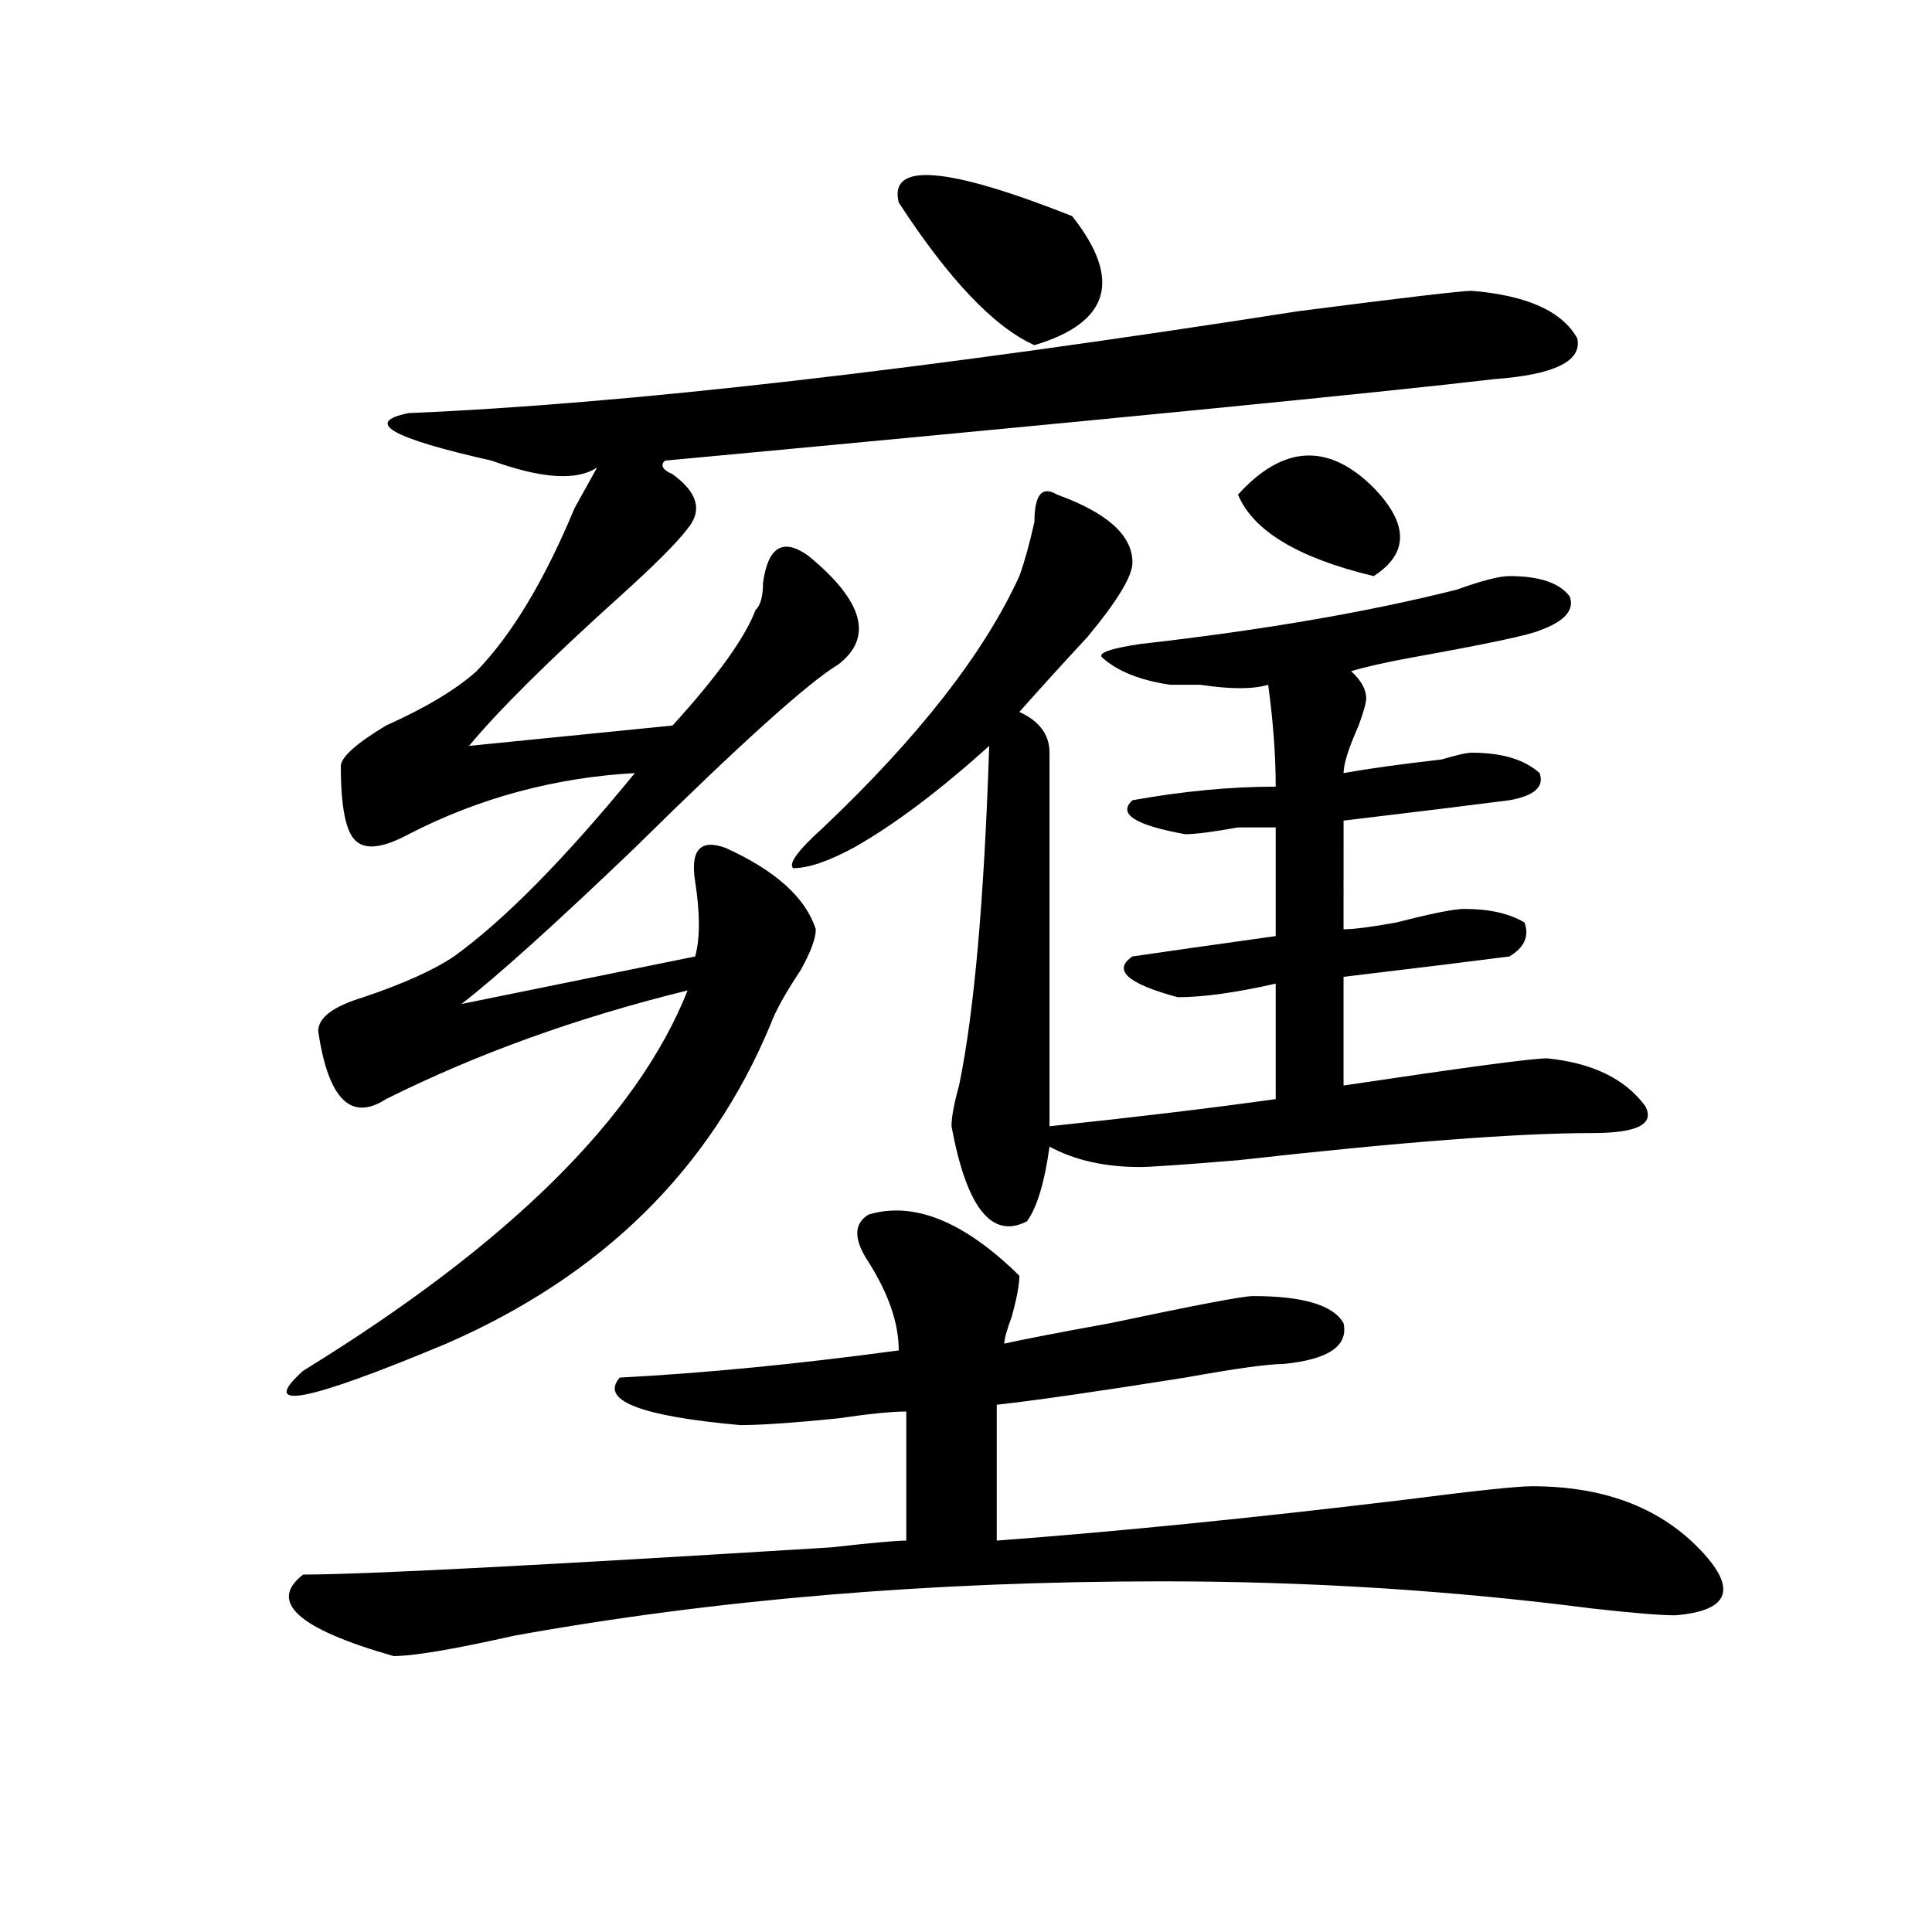
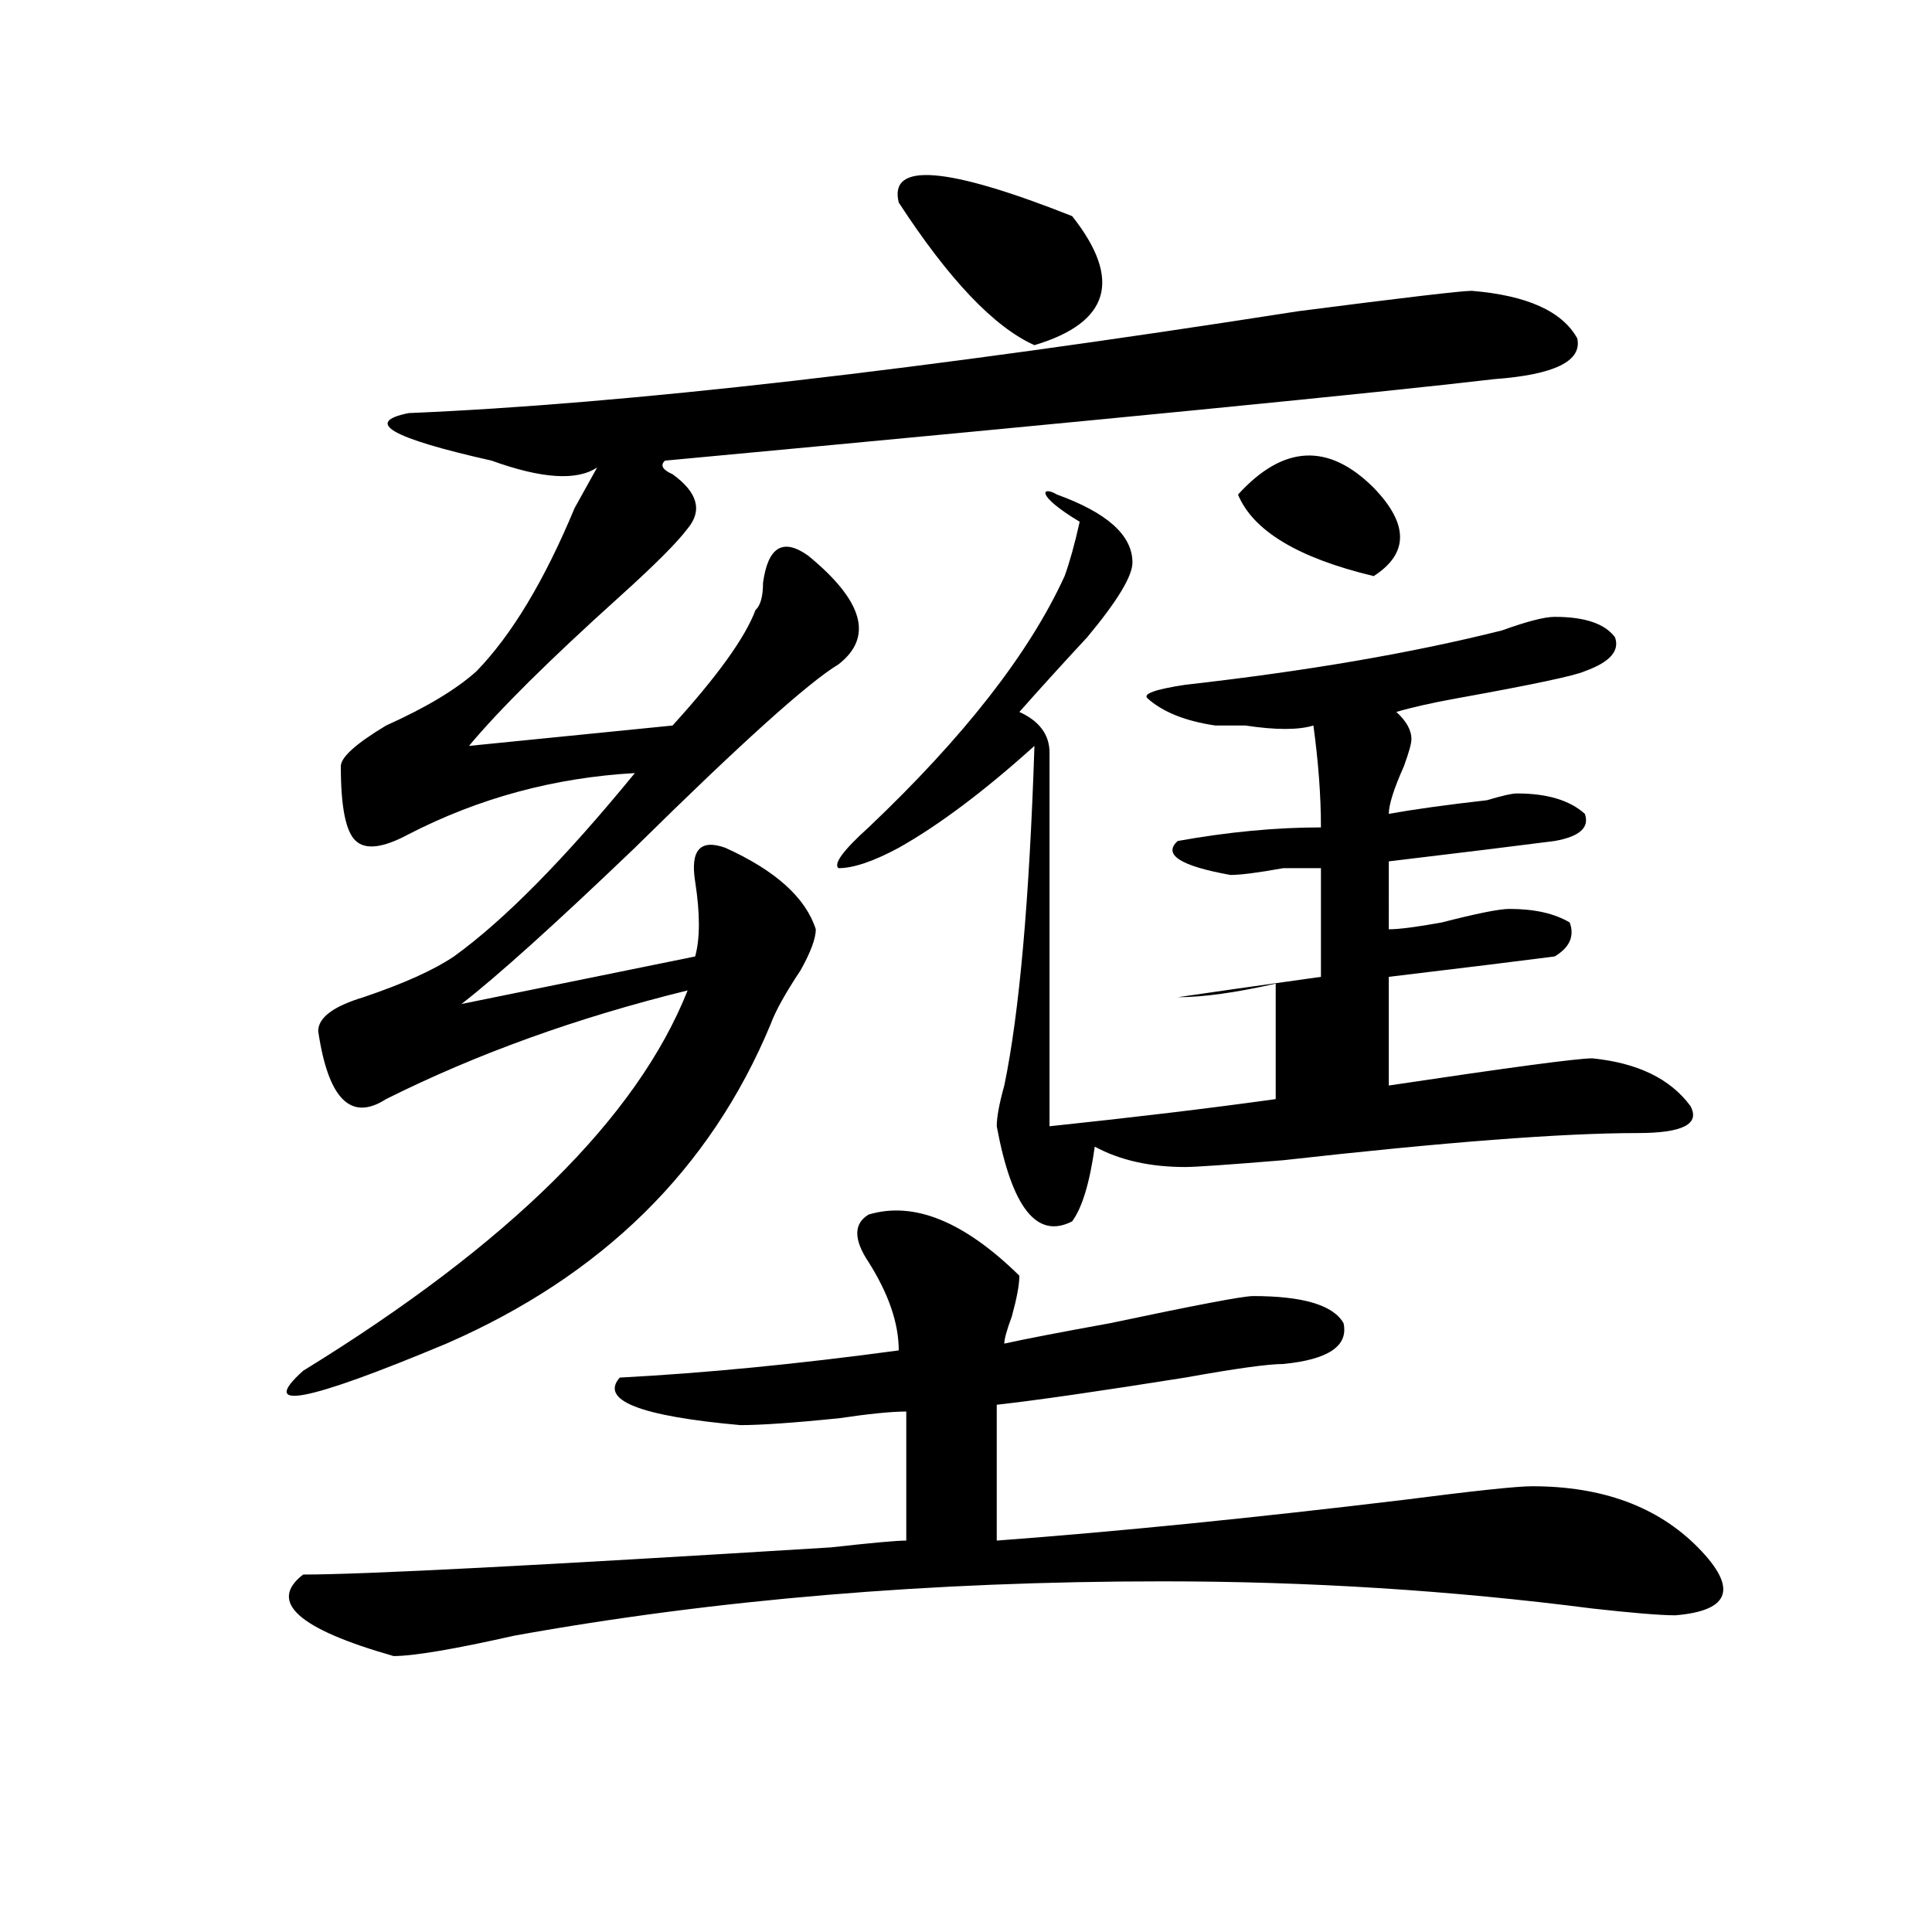
<svg xmlns="http://www.w3.org/2000/svg" version="1.1" id="图层_1" x="0px" y="0px" width="1000px" height="1000px" viewBox="0 0 1000 1000" enable-background="new 0 0 1000 1000" xml:space="preserve">
-   <path d="M761.762,150.531c28.597,2.362,46.828,10.547,54.633,24.609c2.561,11.755-11.707,18.786-42.926,21.094  c-59.877,7.031-202.922,21.094-429.258,42.188c-2.622,2.362-1.342,4.724,3.902,7.031c12.987,9.394,15.609,18.786,7.805,28.125  c-5.244,7.031-16.951,18.787-35.121,35.156c-36.463,32.85-62.438,58.612-78.047,77.344l105.363-10.547  c23.414-25.763,37.682-45.703,42.926-59.766c2.561-2.307,3.902-7.031,3.902-14.063c2.561-18.731,10.365-23.4,23.414-14.063  c28.597,23.456,33.779,42.188,15.609,56.25c-15.609,9.394-50.73,41.034-105.363,94.922c-41.646,39.881-71.584,66.797-89.754,80.859  l120.973-24.609c2.561-9.338,2.561-22.247,0-38.672c-2.622-16.369,2.561-22.247,15.609-17.578  c25.975,11.756,41.584,25.818,46.828,42.188c0,4.725-2.622,11.756-7.805,21.094c-7.805,11.756-13.049,21.094-15.609,28.125  c-31.219,75.037-87.193,130.078-167.801,165.234c-72.864,30.487-97.559,35.156-74.145,14.063  c106.644-65.588,172.983-131.231,199.02-196.875c-57.255,14.063-109.266,32.85-156.094,56.25c-18.231,11.756-29.938,0-35.121-35.156  c0-7.031,7.805-12.854,23.414-17.578c20.792-7.031,36.401-14.063,46.828-21.094c25.975-18.731,57.193-50.372,93.656-94.922  c-41.646,2.362-80.669,12.909-117.07,31.641c-13.049,7.031-22.134,8.24-27.316,3.516c-5.244-4.669-7.805-17.578-7.805-38.672  c0-4.669,7.805-11.7,23.414-21.094c20.792-9.338,36.401-18.731,46.828-28.125c18.17-18.731,35.121-46.856,50.73-84.375  c5.183-9.339,9.085-16.37,11.707-21.094c-10.427,7.031-28.658,5.878-54.633-3.516c-52.072-11.7-66.34-19.886-42.926-24.609  c111.826-4.669,265.359-22.247,460.477-52.734C726.641,154.047,756.518,150.531,761.762,150.531z M449.574,628.656  c23.414-7.031,49.389,3.516,78.047,31.641c0,4.725-1.342,11.756-3.902,21.094c-2.622,7.031-3.902,11.756-3.902,14.063  c10.365-2.307,28.597-5.822,54.633-10.547c44.206-9.338,68.9-14.063,74.145-14.063c25.975,0,41.584,4.725,46.828,14.063  c2.561,11.756-7.805,18.787-31.219,21.094c-7.805,0-24.756,2.362-50.73,7.031c-44.268,7.031-76.767,11.756-97.559,14.063v70.313  c62.438-4.669,132.68-11.7,210.727-21.094c36.401-4.669,58.535-7.031,66.34-7.031c36.401,0,64.998,10.547,85.852,31.641  c20.792,21.094,16.89,32.794-11.707,35.156c-7.805,0-22.134-1.209-42.926-3.516C751.335,823.169,677.19,818.5,601.766,818.5  c-119.692,0-231.58,9.338-335.602,28.125c-31.219,7.031-52.072,10.547-62.438,10.547c-49.45-14.063-65.06-28.125-46.828-42.188  c31.219,0,122.253-4.725,273.164-14.063c20.792-2.307,33.779-3.516,39.023-3.516v-66.797c-7.805,0-19.512,1.209-35.121,3.516  c-23.414,2.362-40.365,3.516-50.73,3.516c-52.072-4.669-72.864-12.854-62.438-24.609c44.206-2.307,92.314-7.031,144.387-14.063  c0-14.063-5.244-29.278-15.609-45.703C441.77,641.565,441.77,633.381,449.574,628.656z M547.133,256  c25.975,9.394,39.023,21.094,39.023,35.156c0,7.031-7.805,19.94-23.414,38.672c-13.049,14.063-24.756,26.972-35.121,38.672  c10.365,4.725,15.609,11.756,15.609,21.094c0,79.706,0,144.141,0,193.359c44.206-4.669,83.229-9.338,117.07-14.063v-59.766  c-20.854,4.725-37.743,7.031-50.73,7.031c-26.036-7.031-33.841-14.063-23.414-21.094c15.609-2.307,40.304-5.822,74.145-10.547  v-56.25c-2.622,0-9.146,0-19.512,0c-13.049,2.362-22.134,3.516-27.316,3.516c-26.036-4.669-35.121-10.547-27.316-17.578  c25.975-4.669,50.73-7.031,74.145-7.031c0-16.369-1.342-33.947-3.902-52.734c-7.805,2.362-19.512,2.362-35.121,0  c-7.805,0-13.049,0-15.609,0c-15.609-2.307-27.316-7.031-35.121-14.063c-2.622-2.307,3.902-4.669,19.512-7.031  c62.438-7.031,117.07-16.369,163.898-28.125c12.987-4.669,22.072-7.031,27.316-7.031c15.609,0,25.975,3.516,31.219,10.547  c2.561,7.031-2.622,12.909-15.609,17.578c-5.244,2.362-27.316,7.031-66.34,14.063c-13.049,2.362-23.414,4.725-31.219,7.031  c5.183,4.725,7.805,9.394,7.805,14.063c0,2.362-1.342,7.031-3.902,14.063c-5.244,11.756-7.805,19.94-7.805,24.609  c12.987-2.307,29.877-4.669,50.73-7.031c7.805-2.307,12.987-3.516,15.609-3.516c15.609,0,27.316,3.516,35.121,10.547  c2.561,7.031-2.622,11.756-15.609,14.063c-18.231,2.362-46.828,5.878-85.852,10.547V481c5.183,0,14.268-1.153,27.316-3.516  c18.17-4.669,29.877-7.031,35.121-7.031c12.987,0,23.414,2.362,31.219,7.031c2.561,7.031,0,12.909-7.805,17.578  c-18.231,2.362-46.828,5.878-85.852,10.547v56.25c62.438-9.338,97.559-14.063,105.363-14.063  c23.414,2.362,40.304,10.547,50.73,24.609c5.183,9.394-3.902,14.063-27.316,14.063c-39.023,0-100.181,4.725-183.41,14.063  c-28.658,2.362-45.548,3.516-50.73,3.516c-18.231,0-33.841-3.516-46.828-10.547c-2.622,18.787-6.524,31.641-11.707,38.672  c-18.231,9.394-31.219-7.031-39.023-49.219c0-4.669,1.28-11.7,3.902-21.094c7.805-37.463,12.987-96.075,15.609-175.781  c-26.036,23.456-49.45,41.034-70.242,52.734c-13.049,7.031-23.414,10.547-31.219,10.547c-2.622-2.307,2.561-9.338,15.609-21.094  c49.389-46.856,83.229-90.197,101.461-130.078c2.561-7.031,5.183-16.369,7.805-28.125C535.426,256,539.328,251.331,547.133,256z   M465.184,104.828c-5.244-21.094,24.694-18.731,89.754,7.031c25.975,32.849,19.512,55.097-19.512,66.797  C514.572,169.317,491.158,144.708,465.184,104.828z M711.031,252.484c18.17,18.787,18.17,34.003,0,45.703  c-39.023-9.338-62.438-23.4-70.242-42.188C664.203,230.237,687.617,229.083,711.031,252.484z" />
+   <path d="M761.762,150.531c28.597,2.362,46.828,10.547,54.633,24.609c2.561,11.755-11.707,18.786-42.926,21.094  c-59.877,7.031-202.922,21.094-429.258,42.188c-2.622,2.362-1.342,4.724,3.902,7.031c12.987,9.394,15.609,18.786,7.805,28.125  c-5.244,7.031-16.951,18.787-35.121,35.156c-36.463,32.85-62.438,58.612-78.047,77.344l105.363-10.547  c23.414-25.763,37.682-45.703,42.926-59.766c2.561-2.307,3.902-7.031,3.902-14.063c2.561-18.731,10.365-23.4,23.414-14.063  c28.597,23.456,33.779,42.188,15.609,56.25c-15.609,9.394-50.73,41.034-105.363,94.922c-41.646,39.881-71.584,66.797-89.754,80.859  l120.973-24.609c2.561-9.338,2.561-22.247,0-38.672c-2.622-16.369,2.561-22.247,15.609-17.578  c25.975,11.756,41.584,25.818,46.828,42.188c0,4.725-2.622,11.756-7.805,21.094c-7.805,11.756-13.049,21.094-15.609,28.125  c-31.219,75.037-87.193,130.078-167.801,165.234c-72.864,30.487-97.559,35.156-74.145,14.063  c106.644-65.588,172.983-131.231,199.02-196.875c-57.255,14.063-109.266,32.85-156.094,56.25c-18.231,11.756-29.938,0-35.121-35.156  c0-7.031,7.805-12.854,23.414-17.578c20.792-7.031,36.401-14.063,46.828-21.094c25.975-18.731,57.193-50.372,93.656-94.922  c-41.646,2.362-80.669,12.909-117.07,31.641c-13.049,7.031-22.134,8.24-27.316,3.516c-5.244-4.669-7.805-17.578-7.805-38.672  c0-4.669,7.805-11.7,23.414-21.094c20.792-9.338,36.401-18.731,46.828-28.125c18.17-18.731,35.121-46.856,50.73-84.375  c5.183-9.339,9.085-16.37,11.707-21.094c-10.427,7.031-28.658,5.878-54.633-3.516c-52.072-11.7-66.34-19.886-42.926-24.609  c111.826-4.669,265.359-22.247,460.477-52.734C726.641,154.047,756.518,150.531,761.762,150.531z M449.574,628.656  c23.414-7.031,49.389,3.516,78.047,31.641c0,4.725-1.342,11.756-3.902,21.094c-2.622,7.031-3.902,11.756-3.902,14.063  c10.365-2.307,28.597-5.822,54.633-10.547c44.206-9.338,68.9-14.063,74.145-14.063c25.975,0,41.584,4.725,46.828,14.063  c2.561,11.756-7.805,18.787-31.219,21.094c-7.805,0-24.756,2.362-50.73,7.031c-44.268,7.031-76.767,11.756-97.559,14.063v70.313  c62.438-4.669,132.68-11.7,210.727-21.094c36.401-4.669,58.535-7.031,66.34-7.031c36.401,0,64.998,10.547,85.852,31.641  c20.792,21.094,16.89,32.794-11.707,35.156c-7.805,0-22.134-1.209-42.926-3.516C751.335,823.169,677.19,818.5,601.766,818.5  c-119.692,0-231.58,9.338-335.602,28.125c-31.219,7.031-52.072,10.547-62.438,10.547c-49.45-14.063-65.06-28.125-46.828-42.188  c31.219,0,122.253-4.725,273.164-14.063c20.792-2.307,33.779-3.516,39.023-3.516v-66.797c-7.805,0-19.512,1.209-35.121,3.516  c-23.414,2.362-40.365,3.516-50.73,3.516c-52.072-4.669-72.864-12.854-62.438-24.609c44.206-2.307,92.314-7.031,144.387-14.063  c0-14.063-5.244-29.278-15.609-45.703C441.77,641.565,441.77,633.381,449.574,628.656z M547.133,256  c25.975,9.394,39.023,21.094,39.023,35.156c0,7.031-7.805,19.94-23.414,38.672c-13.049,14.063-24.756,26.972-35.121,38.672  c10.365,4.725,15.609,11.756,15.609,21.094c0,79.706,0,144.141,0,193.359c44.206-4.669,83.229-9.338,117.07-14.063v-59.766  c-20.854,4.725-37.743,7.031-50.73,7.031c15.609-2.307,40.304-5.822,74.145-10.547  v-56.25c-2.622,0-9.146,0-19.512,0c-13.049,2.362-22.134,3.516-27.316,3.516c-26.036-4.669-35.121-10.547-27.316-17.578  c25.975-4.669,50.73-7.031,74.145-7.031c0-16.369-1.342-33.947-3.902-52.734c-7.805,2.362-19.512,2.362-35.121,0  c-7.805,0-13.049,0-15.609,0c-15.609-2.307-27.316-7.031-35.121-14.063c-2.622-2.307,3.902-4.669,19.512-7.031  c62.438-7.031,117.07-16.369,163.898-28.125c12.987-4.669,22.072-7.031,27.316-7.031c15.609,0,25.975,3.516,31.219,10.547  c2.561,7.031-2.622,12.909-15.609,17.578c-5.244,2.362-27.316,7.031-66.34,14.063c-13.049,2.362-23.414,4.725-31.219,7.031  c5.183,4.725,7.805,9.394,7.805,14.063c0,2.362-1.342,7.031-3.902,14.063c-5.244,11.756-7.805,19.94-7.805,24.609  c12.987-2.307,29.877-4.669,50.73-7.031c7.805-2.307,12.987-3.516,15.609-3.516c15.609,0,27.316,3.516,35.121,10.547  c2.561,7.031-2.622,11.756-15.609,14.063c-18.231,2.362-46.828,5.878-85.852,10.547V481c5.183,0,14.268-1.153,27.316-3.516  c18.17-4.669,29.877-7.031,35.121-7.031c12.987,0,23.414,2.362,31.219,7.031c2.561,7.031,0,12.909-7.805,17.578  c-18.231,2.362-46.828,5.878-85.852,10.547v56.25c62.438-9.338,97.559-14.063,105.363-14.063  c23.414,2.362,40.304,10.547,50.73,24.609c5.183,9.394-3.902,14.063-27.316,14.063c-39.023,0-100.181,4.725-183.41,14.063  c-28.658,2.362-45.548,3.516-50.73,3.516c-18.231,0-33.841-3.516-46.828-10.547c-2.622,18.787-6.524,31.641-11.707,38.672  c-18.231,9.394-31.219-7.031-39.023-49.219c0-4.669,1.28-11.7,3.902-21.094c7.805-37.463,12.987-96.075,15.609-175.781  c-26.036,23.456-49.45,41.034-70.242,52.734c-13.049,7.031-23.414,10.547-31.219,10.547c-2.622-2.307,2.561-9.338,15.609-21.094  c49.389-46.856,83.229-90.197,101.461-130.078c2.561-7.031,5.183-16.369,7.805-28.125C535.426,256,539.328,251.331,547.133,256z   M465.184,104.828c-5.244-21.094,24.694-18.731,89.754,7.031c25.975,32.849,19.512,55.097-19.512,66.797  C514.572,169.317,491.158,144.708,465.184,104.828z M711.031,252.484c18.17,18.787,18.17,34.003,0,45.703  c-39.023-9.338-62.438-23.4-70.242-42.188C664.203,230.237,687.617,229.083,711.031,252.484z" />
</svg>